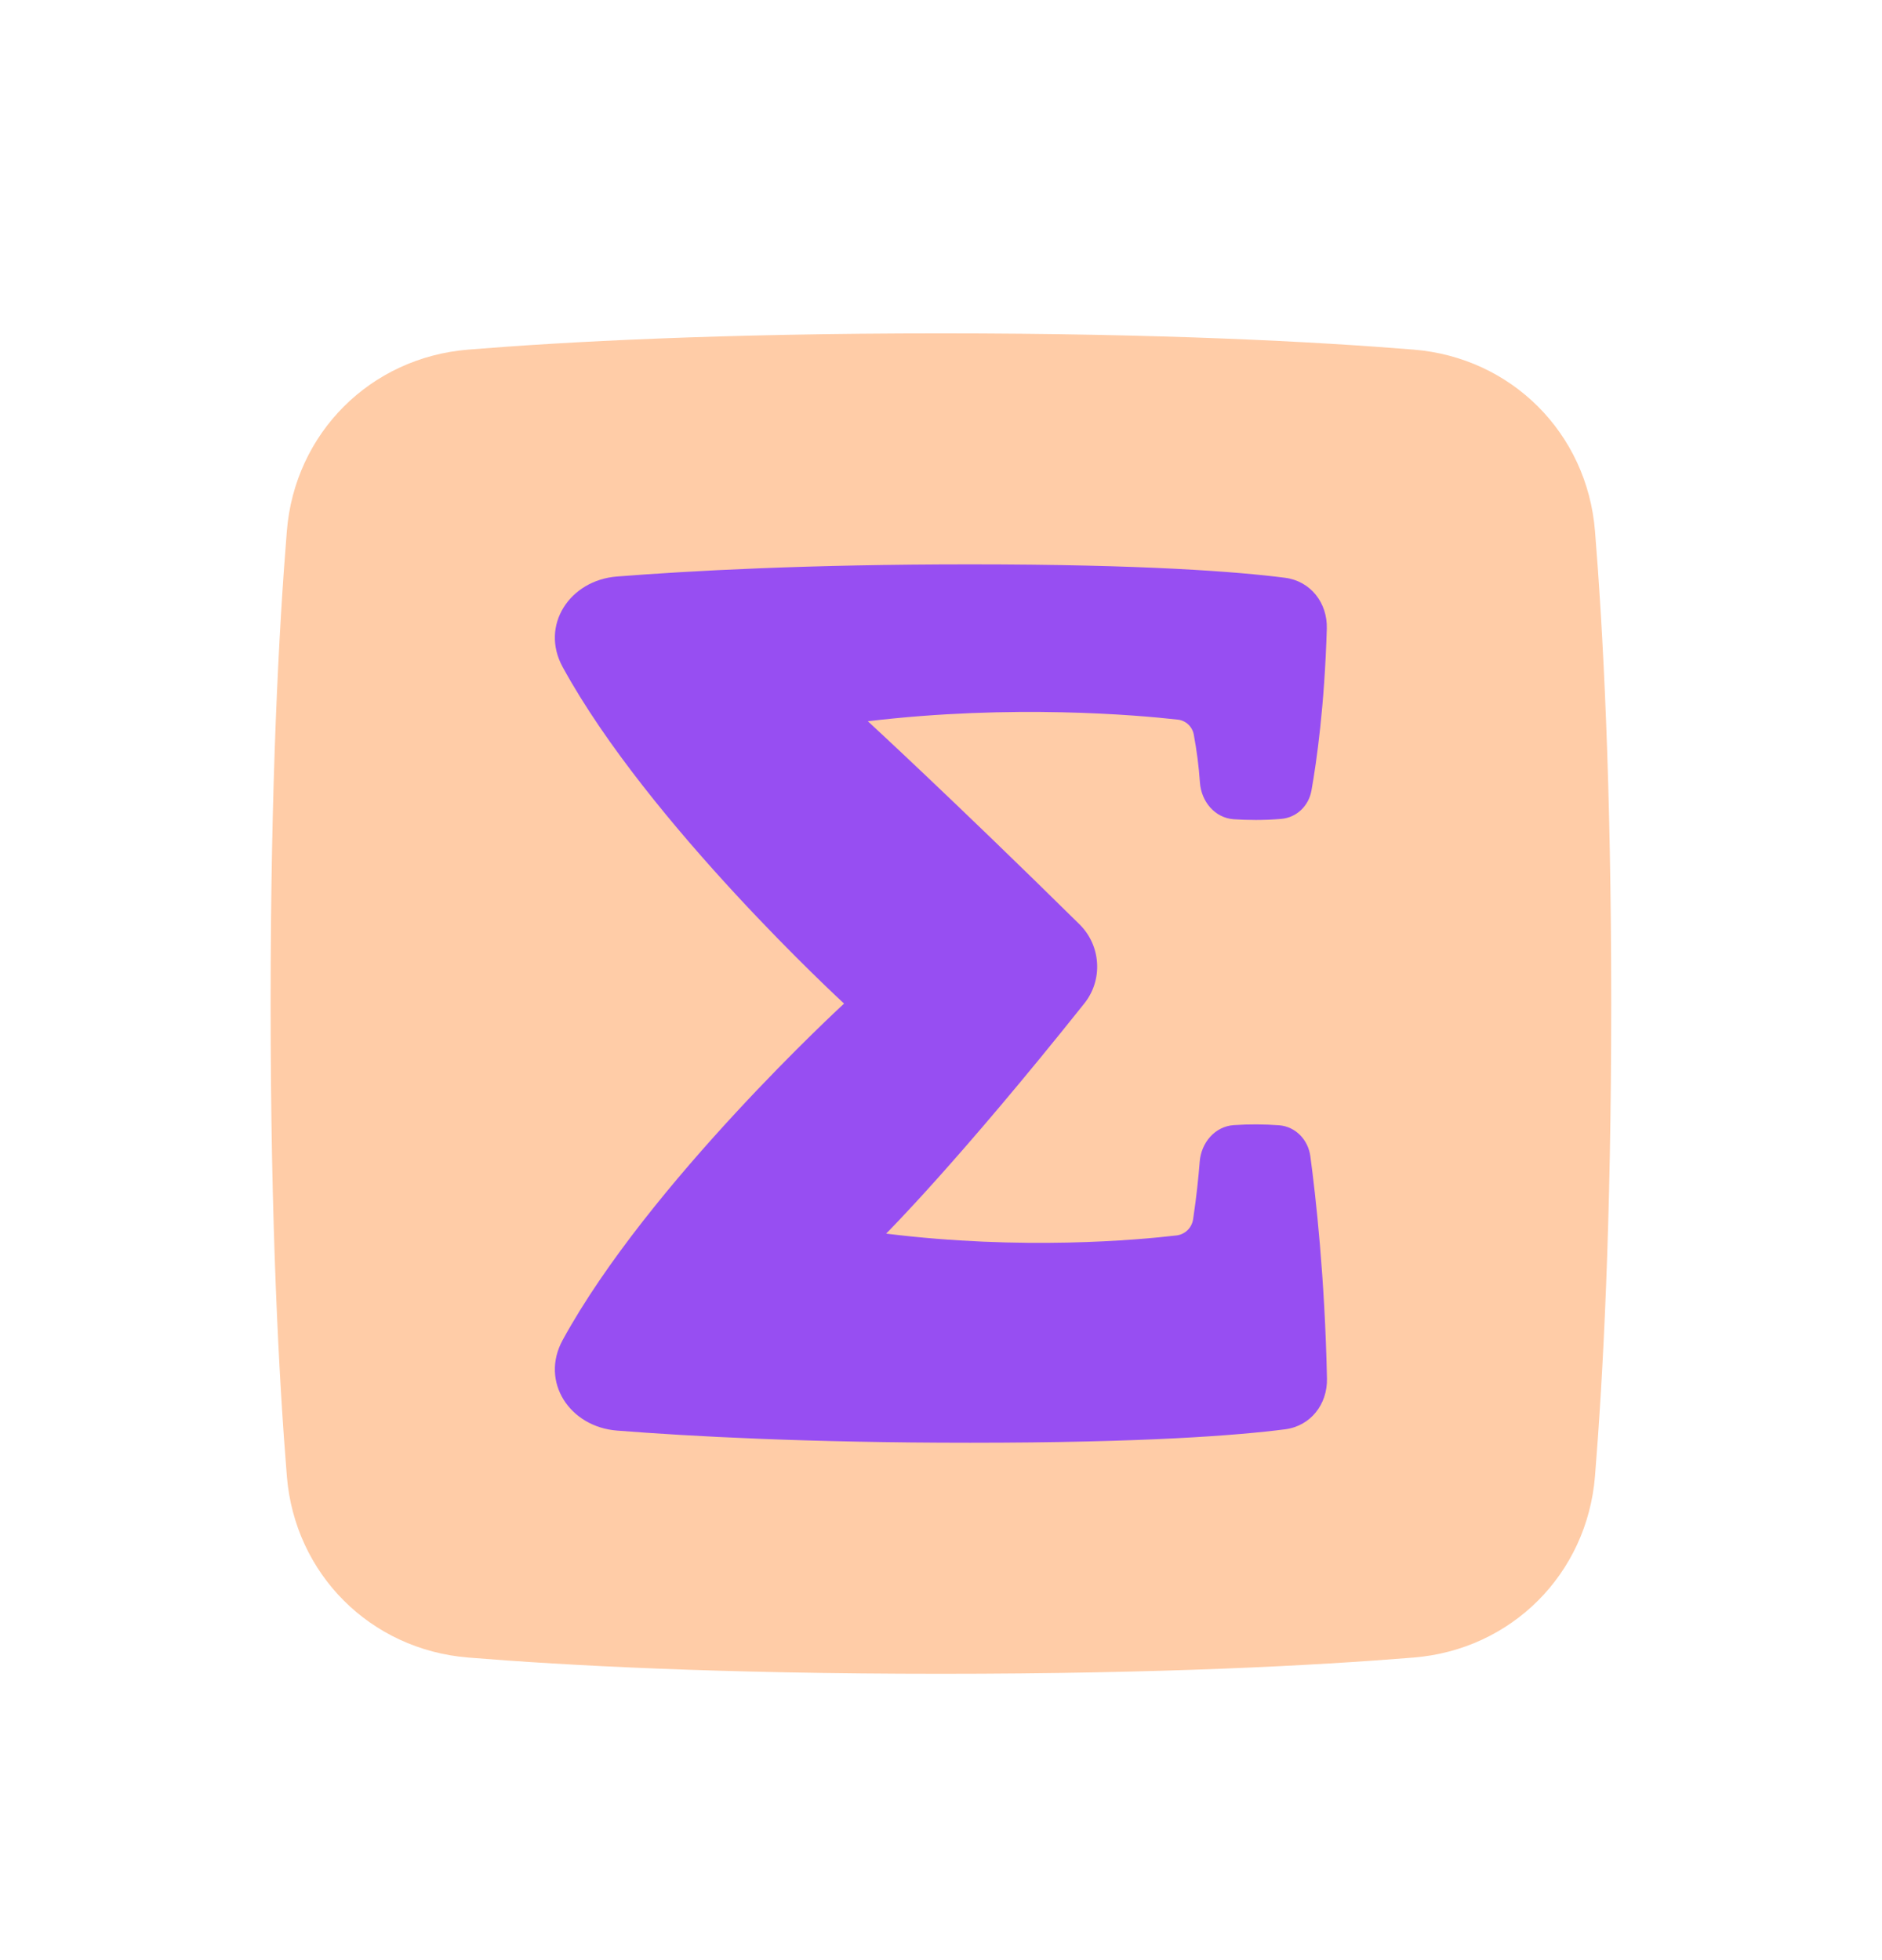
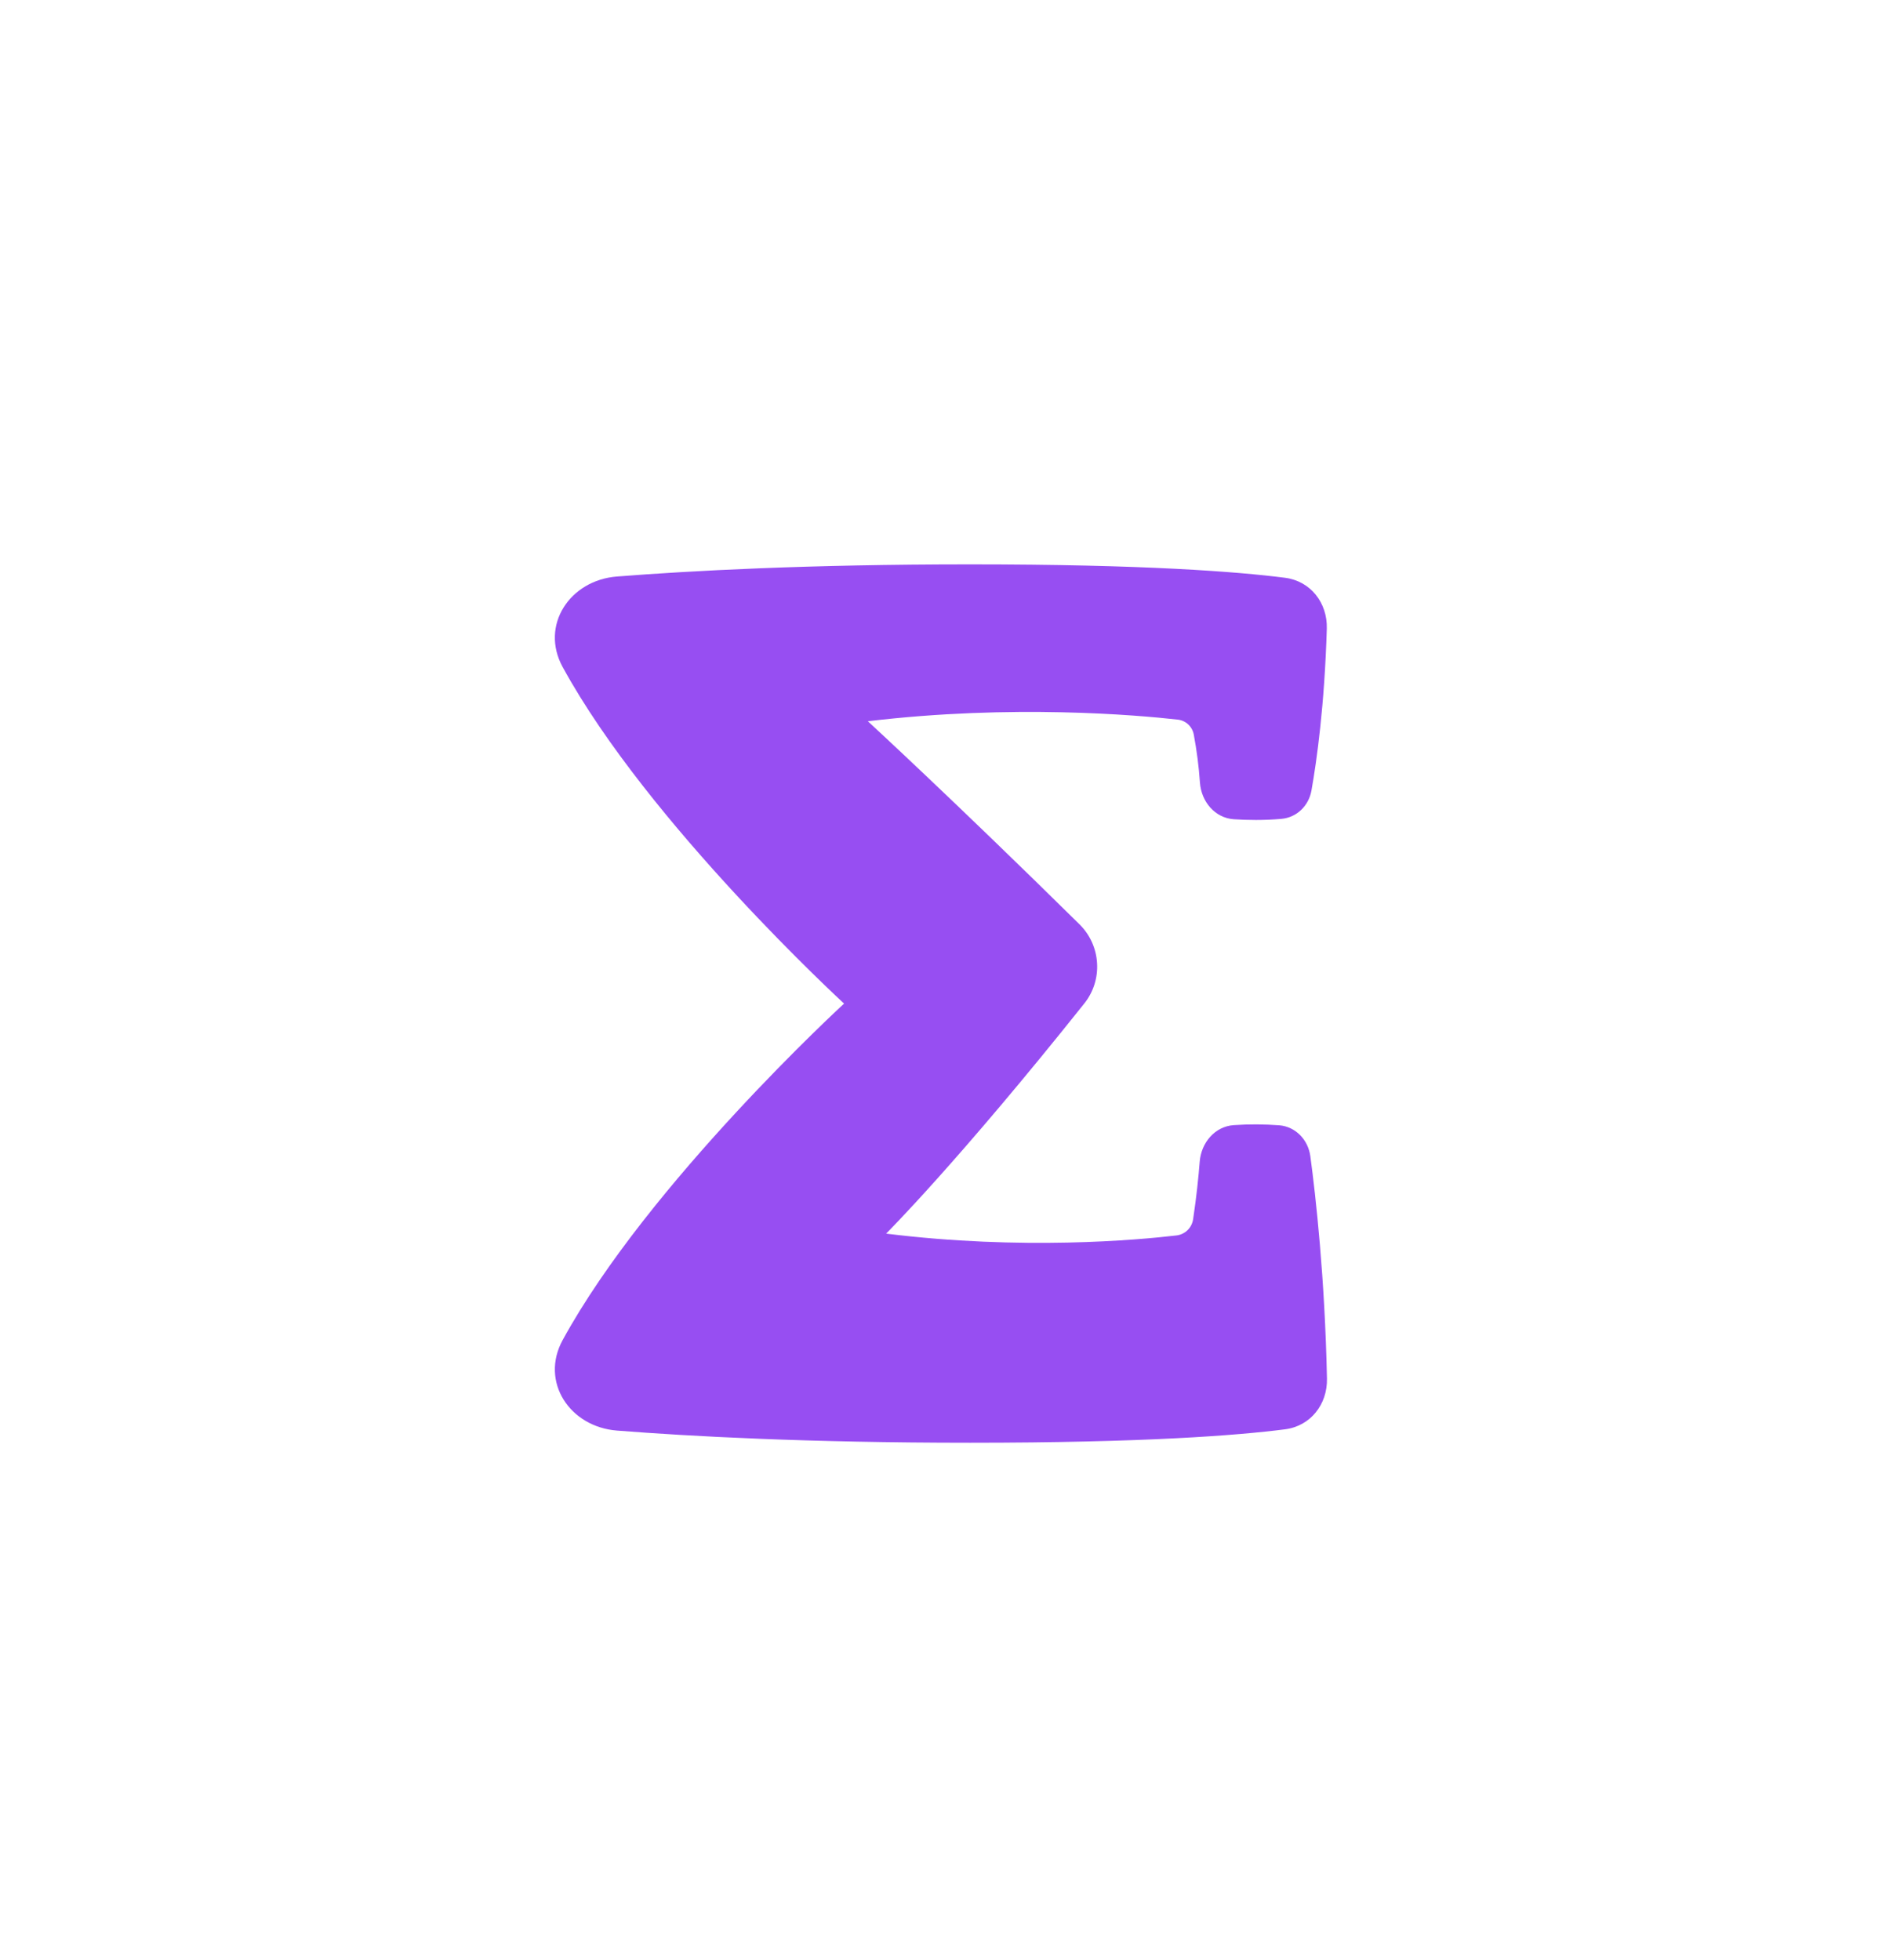
<svg xmlns="http://www.w3.org/2000/svg" width="24" height="25" viewBox="0 0 24 25" fill="none">
-   <path d="M20.547 12.8C20.547 15.611 20.441 17.584 20.34 18.827C20.239 20.076 19.275 21.04 18.026 21.141C16.783 21.242 14.811 21.348 11.999 21.348C9.187 21.348 7.215 21.242 5.972 21.141C4.723 21.04 3.759 20.076 3.658 18.827C3.557 17.584 3.451 15.611 3.451 12.8C3.451 9.988 3.557 8.016 3.658 6.773C3.759 5.524 4.723 4.56 5.972 4.459C7.215 4.358 9.187 4.252 11.999 4.252C14.811 4.252 16.783 4.358 18.026 4.459C19.275 4.56 20.239 5.524 20.34 6.773C20.441 8.016 20.547 9.988 20.547 12.8Z" fill="#FFCCA7" />
  <path d="M16.341 10.444C16.117 10.464 15.906 10.46 15.734 10.449C15.492 10.432 15.32 10.224 15.302 9.982C15.288 9.775 15.261 9.569 15.223 9.366C15.213 9.316 15.188 9.272 15.151 9.238C15.114 9.204 15.067 9.183 15.017 9.178C14.508 9.121 12.912 8.979 11.067 9.199C11.067 9.199 12.152 10.197 13.766 11.789C13.899 11.92 13.979 12.096 13.99 12.282C14.002 12.469 13.944 12.653 13.827 12.799C12.213 14.825 11.3 15.734 11.3 15.734C13.033 15.949 14.504 15.816 15.004 15.757C15.056 15.751 15.106 15.727 15.144 15.69C15.182 15.653 15.207 15.604 15.215 15.551C15.259 15.258 15.284 15.008 15.299 14.817C15.318 14.575 15.492 14.366 15.735 14.35C15.927 14.337 16.12 14.338 16.312 14.352C16.523 14.369 16.682 14.538 16.71 14.747C16.779 15.259 16.895 16.294 16.922 17.583C16.929 17.912 16.712 18.189 16.386 18.23C15.787 18.307 14.599 18.401 12.372 18.401C10.297 18.401 8.795 18.319 7.868 18.246C7.265 18.199 6.885 17.623 7.175 17.092C8.267 15.093 10.764 12.8 10.764 12.8C10.764 12.8 8.267 10.506 7.175 8.507C6.885 7.977 7.265 7.4 7.868 7.353C8.796 7.28 10.297 7.198 12.372 7.198C14.599 7.198 15.787 7.292 16.386 7.369C16.712 7.41 16.929 7.688 16.92 8.017C16.891 9 16.791 9.707 16.724 10.084C16.689 10.277 16.537 10.427 16.341 10.444Z" fill="#974EF2" />
</svg>